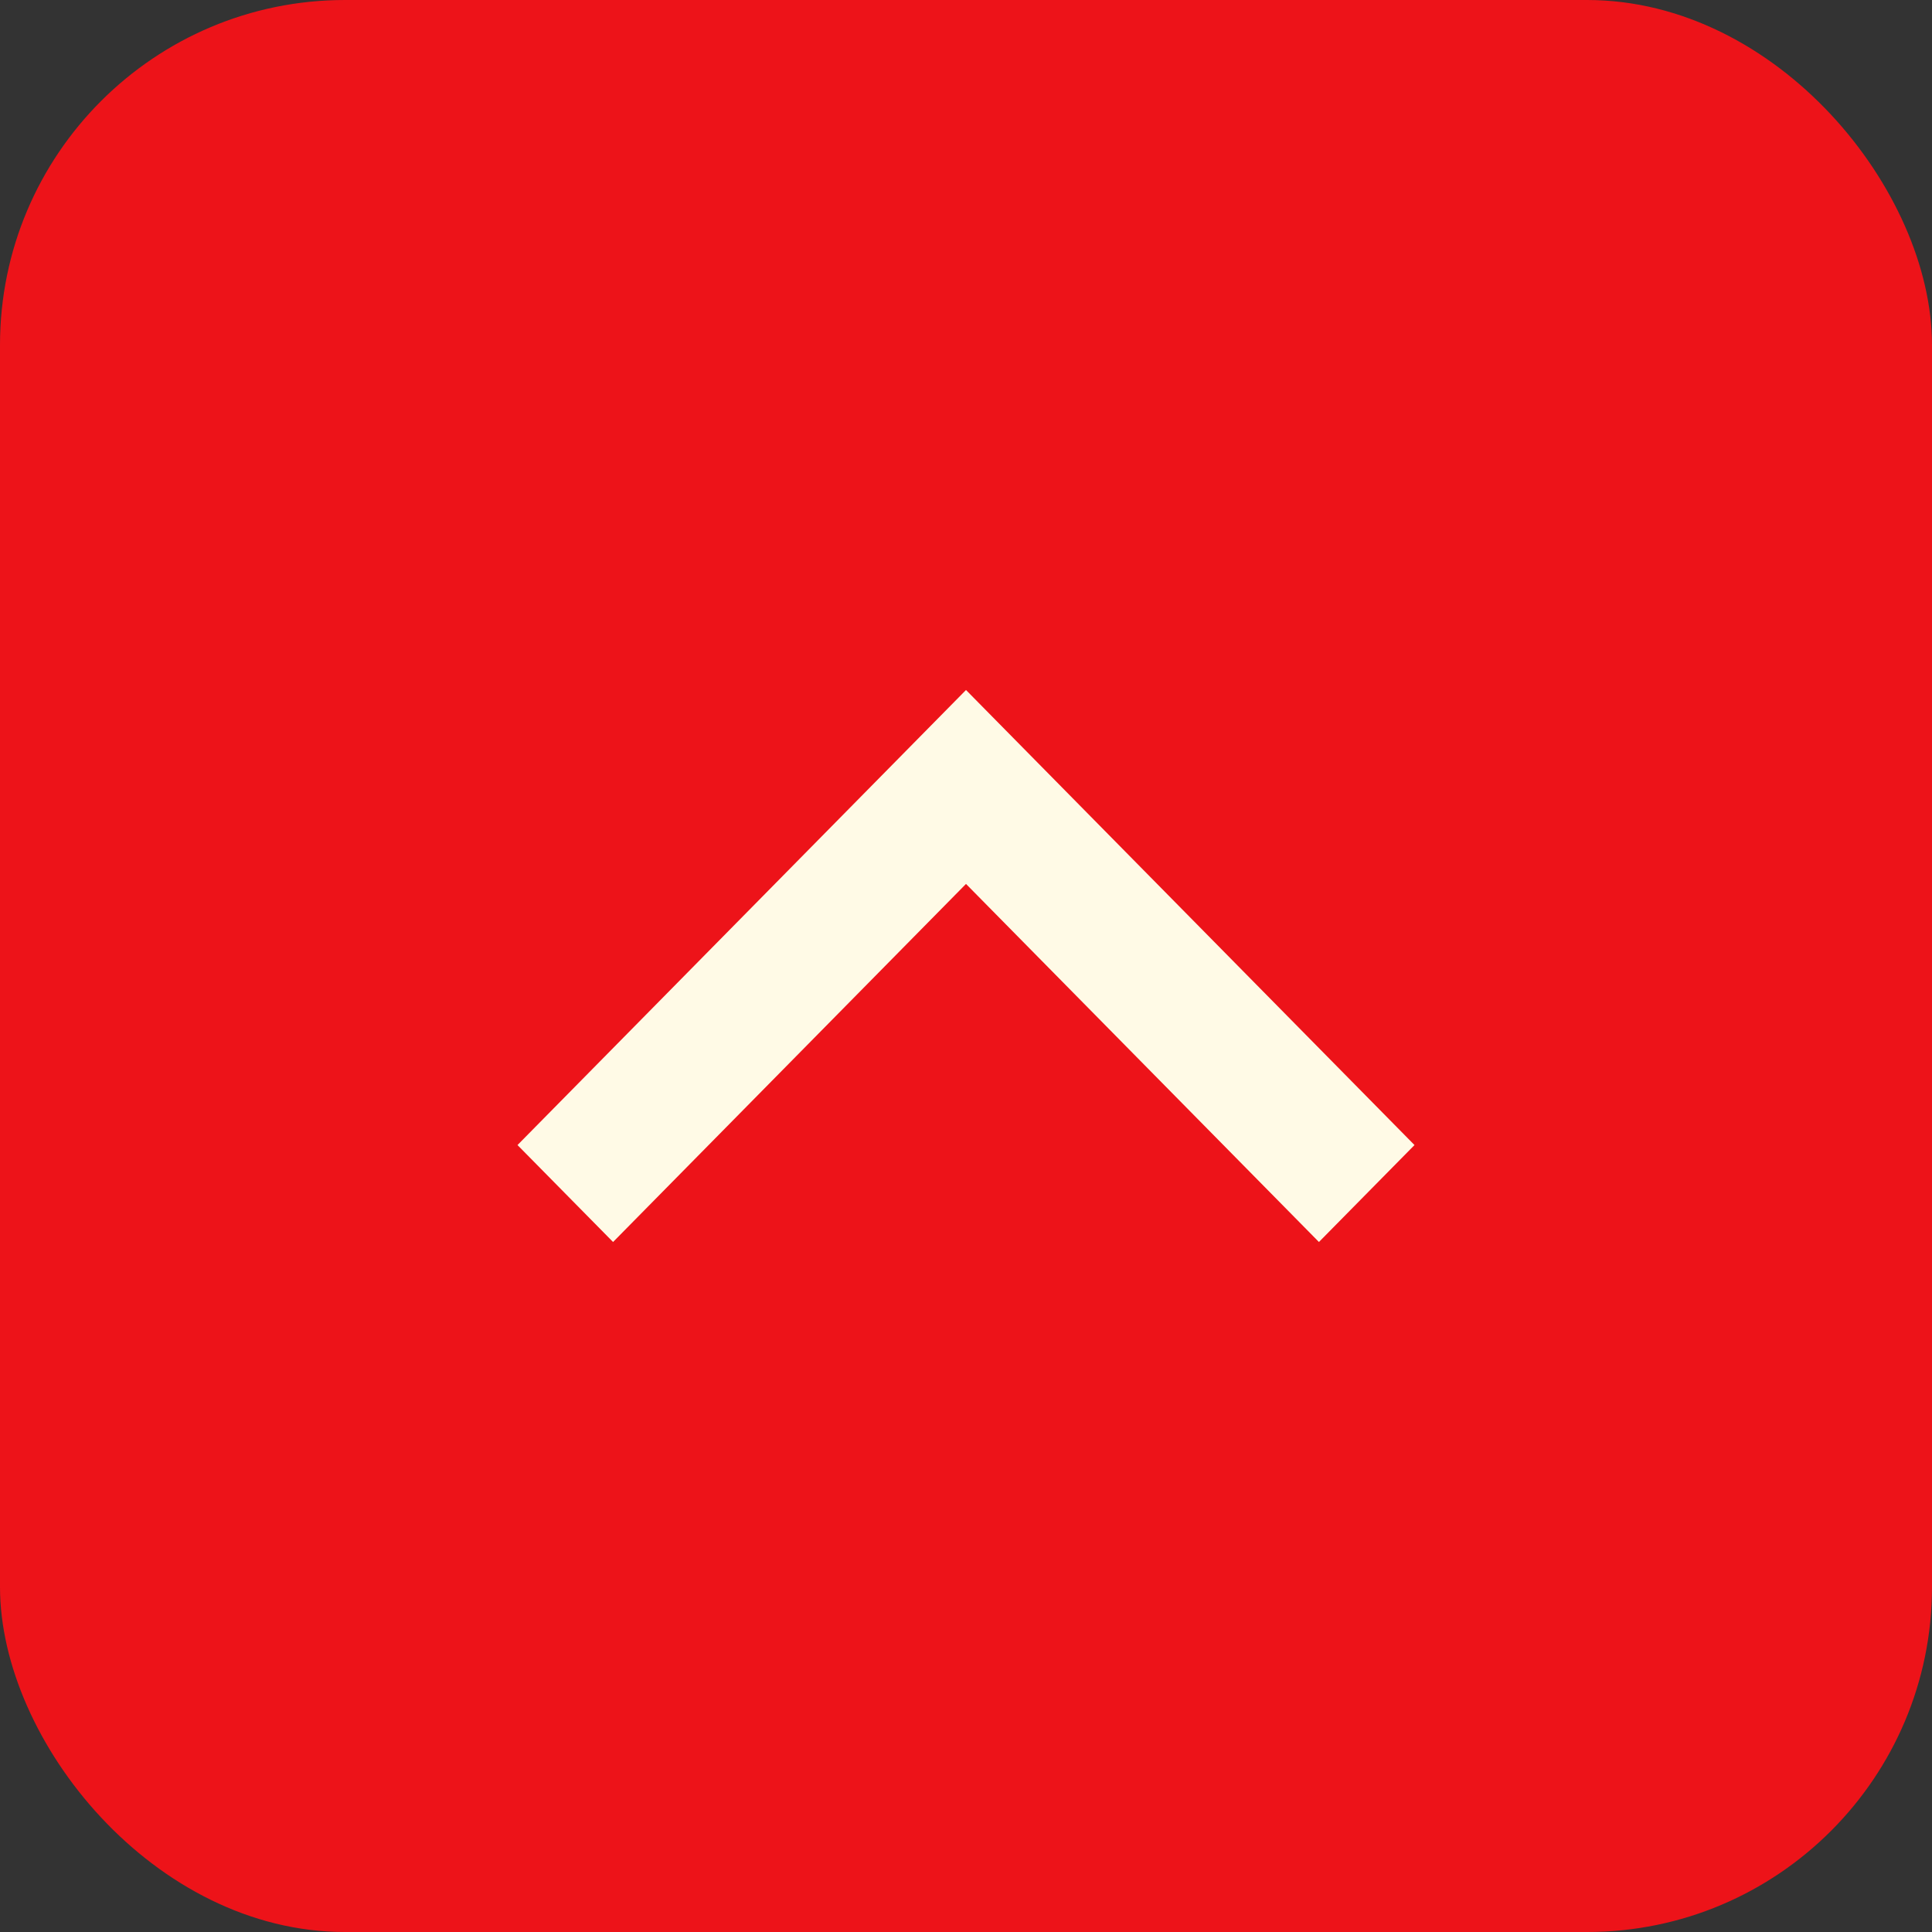
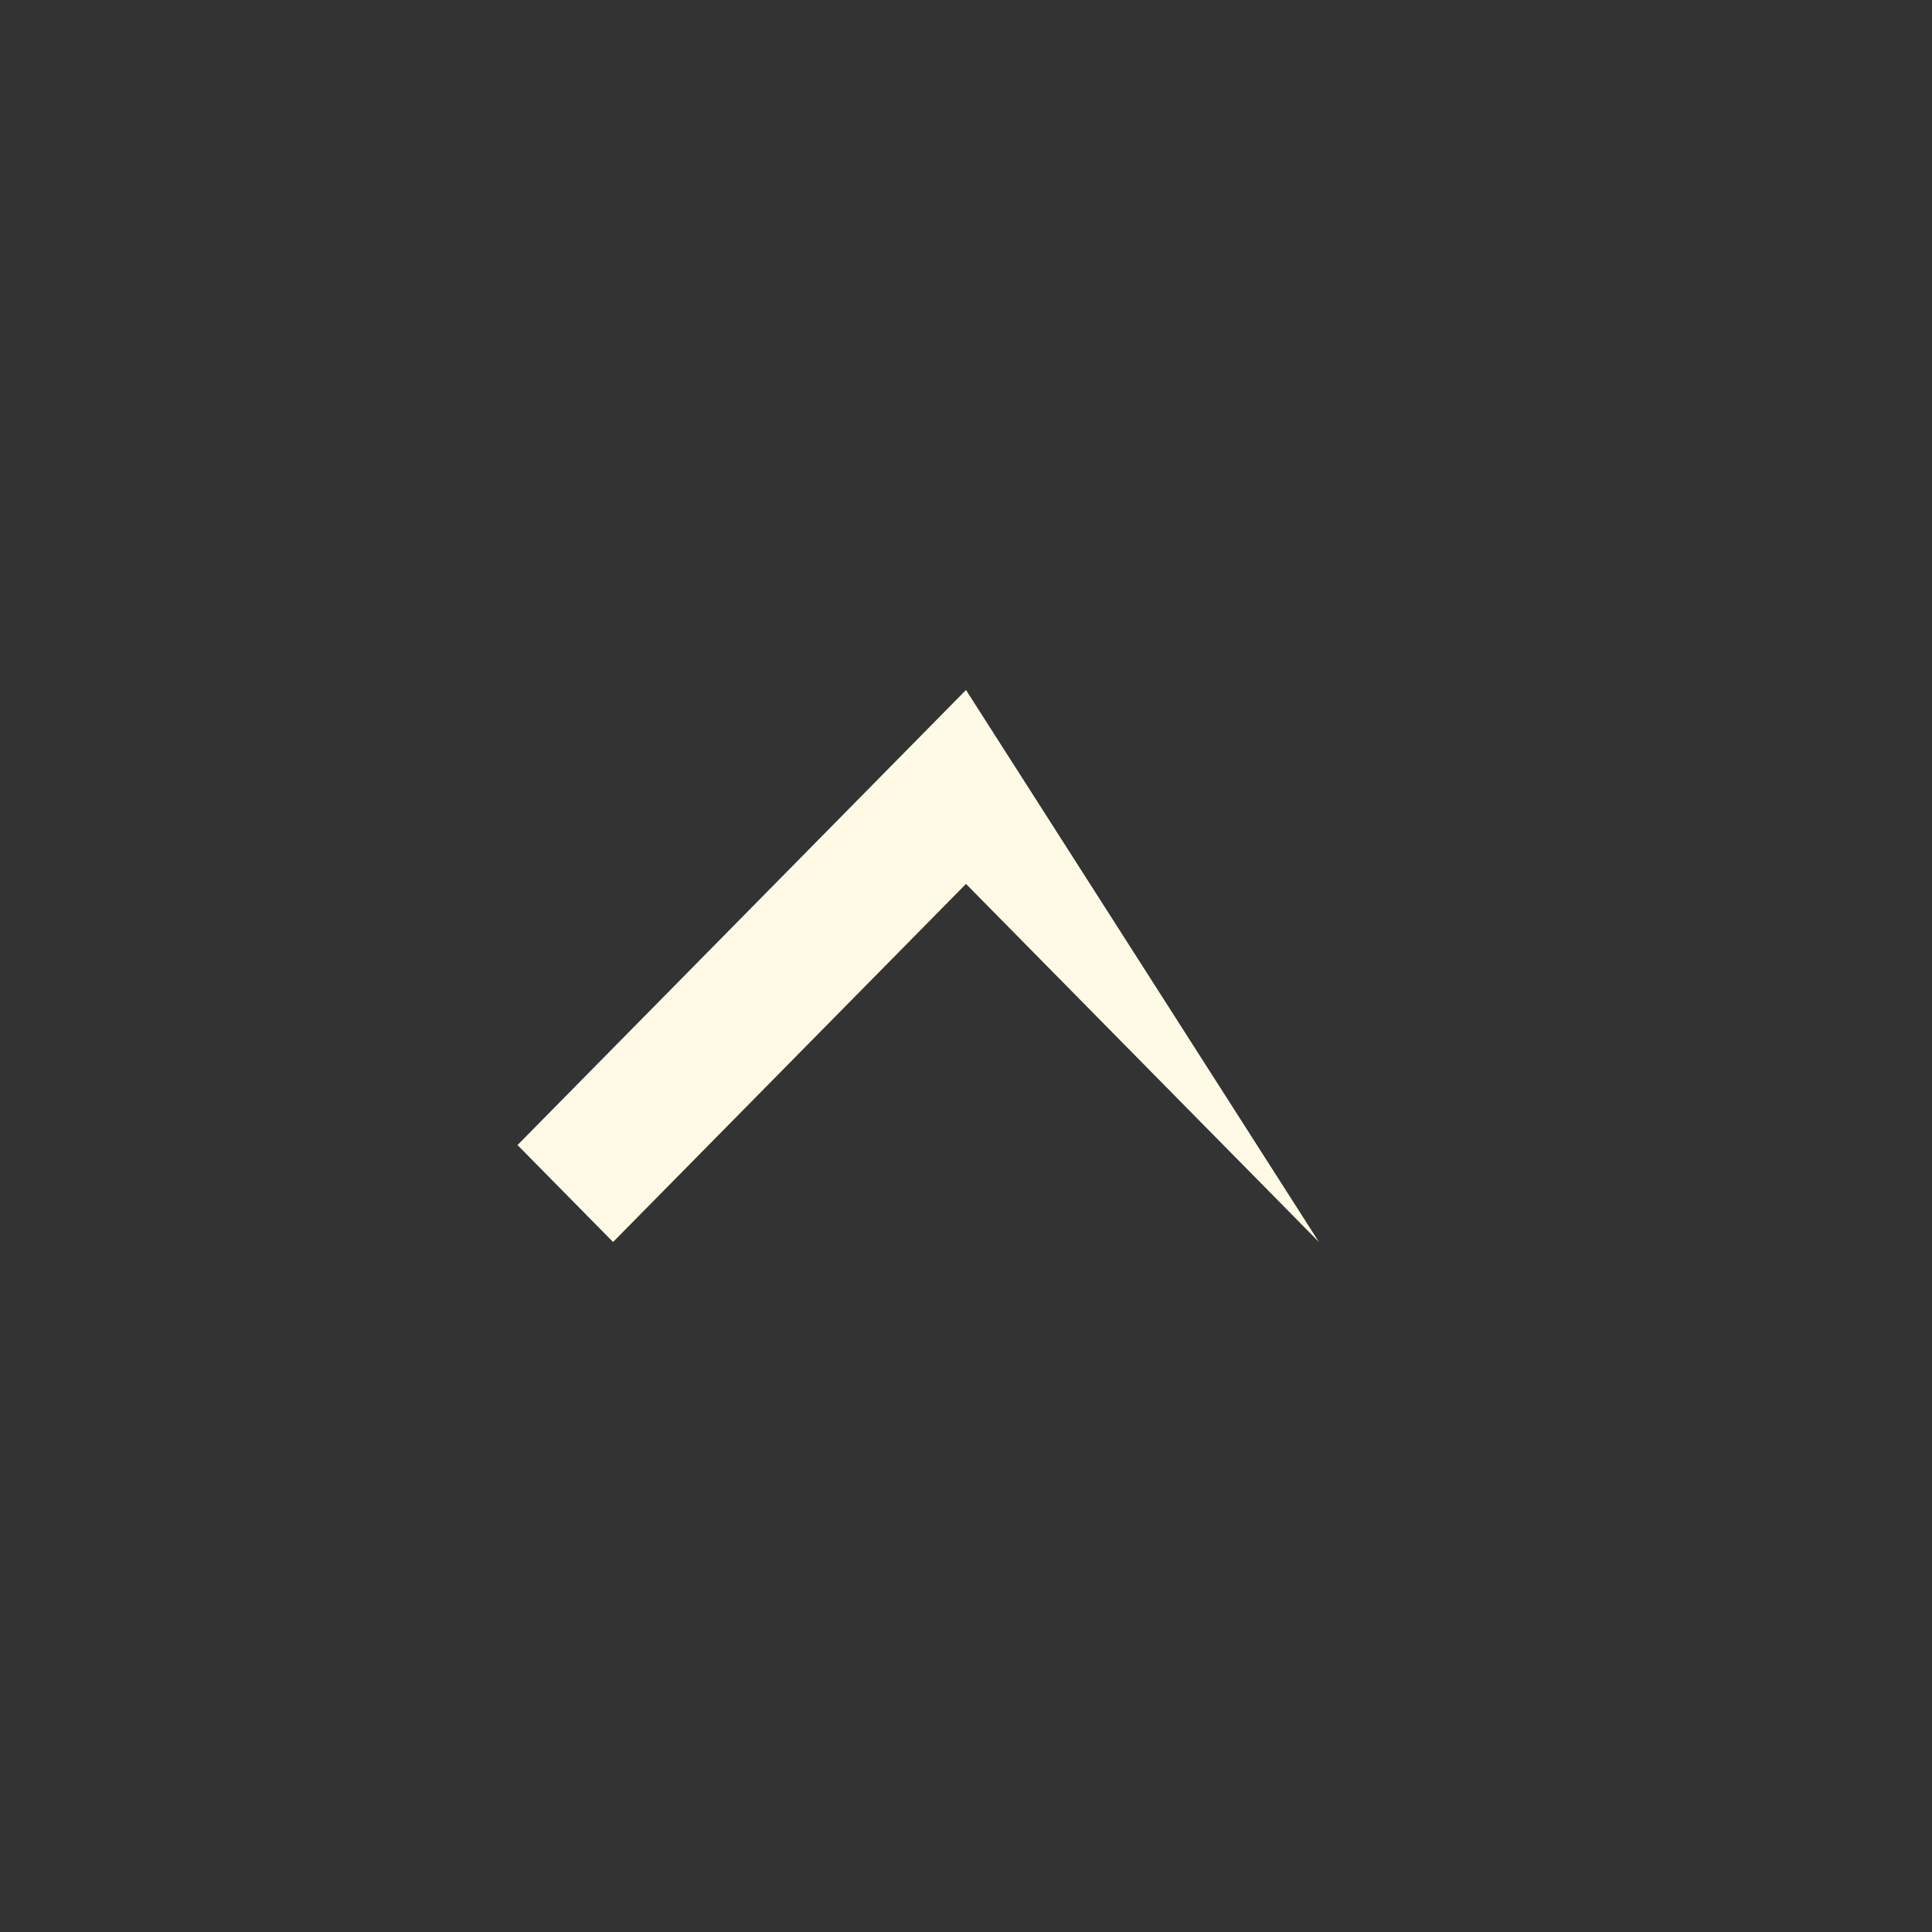
<svg xmlns="http://www.w3.org/2000/svg" width="56" height="56" viewBox="0 0 56 56" fill="none">
  <rect x="0" y="0" width="56" height="56" fill="#333333" stroke="none" />
-   <rect width="56" height="56" rx="10" fill="#ED1319" />
-   <path d="M15 33.19L28 20L41 33.19L38.23 36L28 25.621L17.77 36L15 33.19Z" fill="#FFFAE6" />
+   <path d="M15 33.19L28 20L38.23 36L28 25.621L17.77 36L15 33.19Z" fill="#FFFAE6" />
</svg>